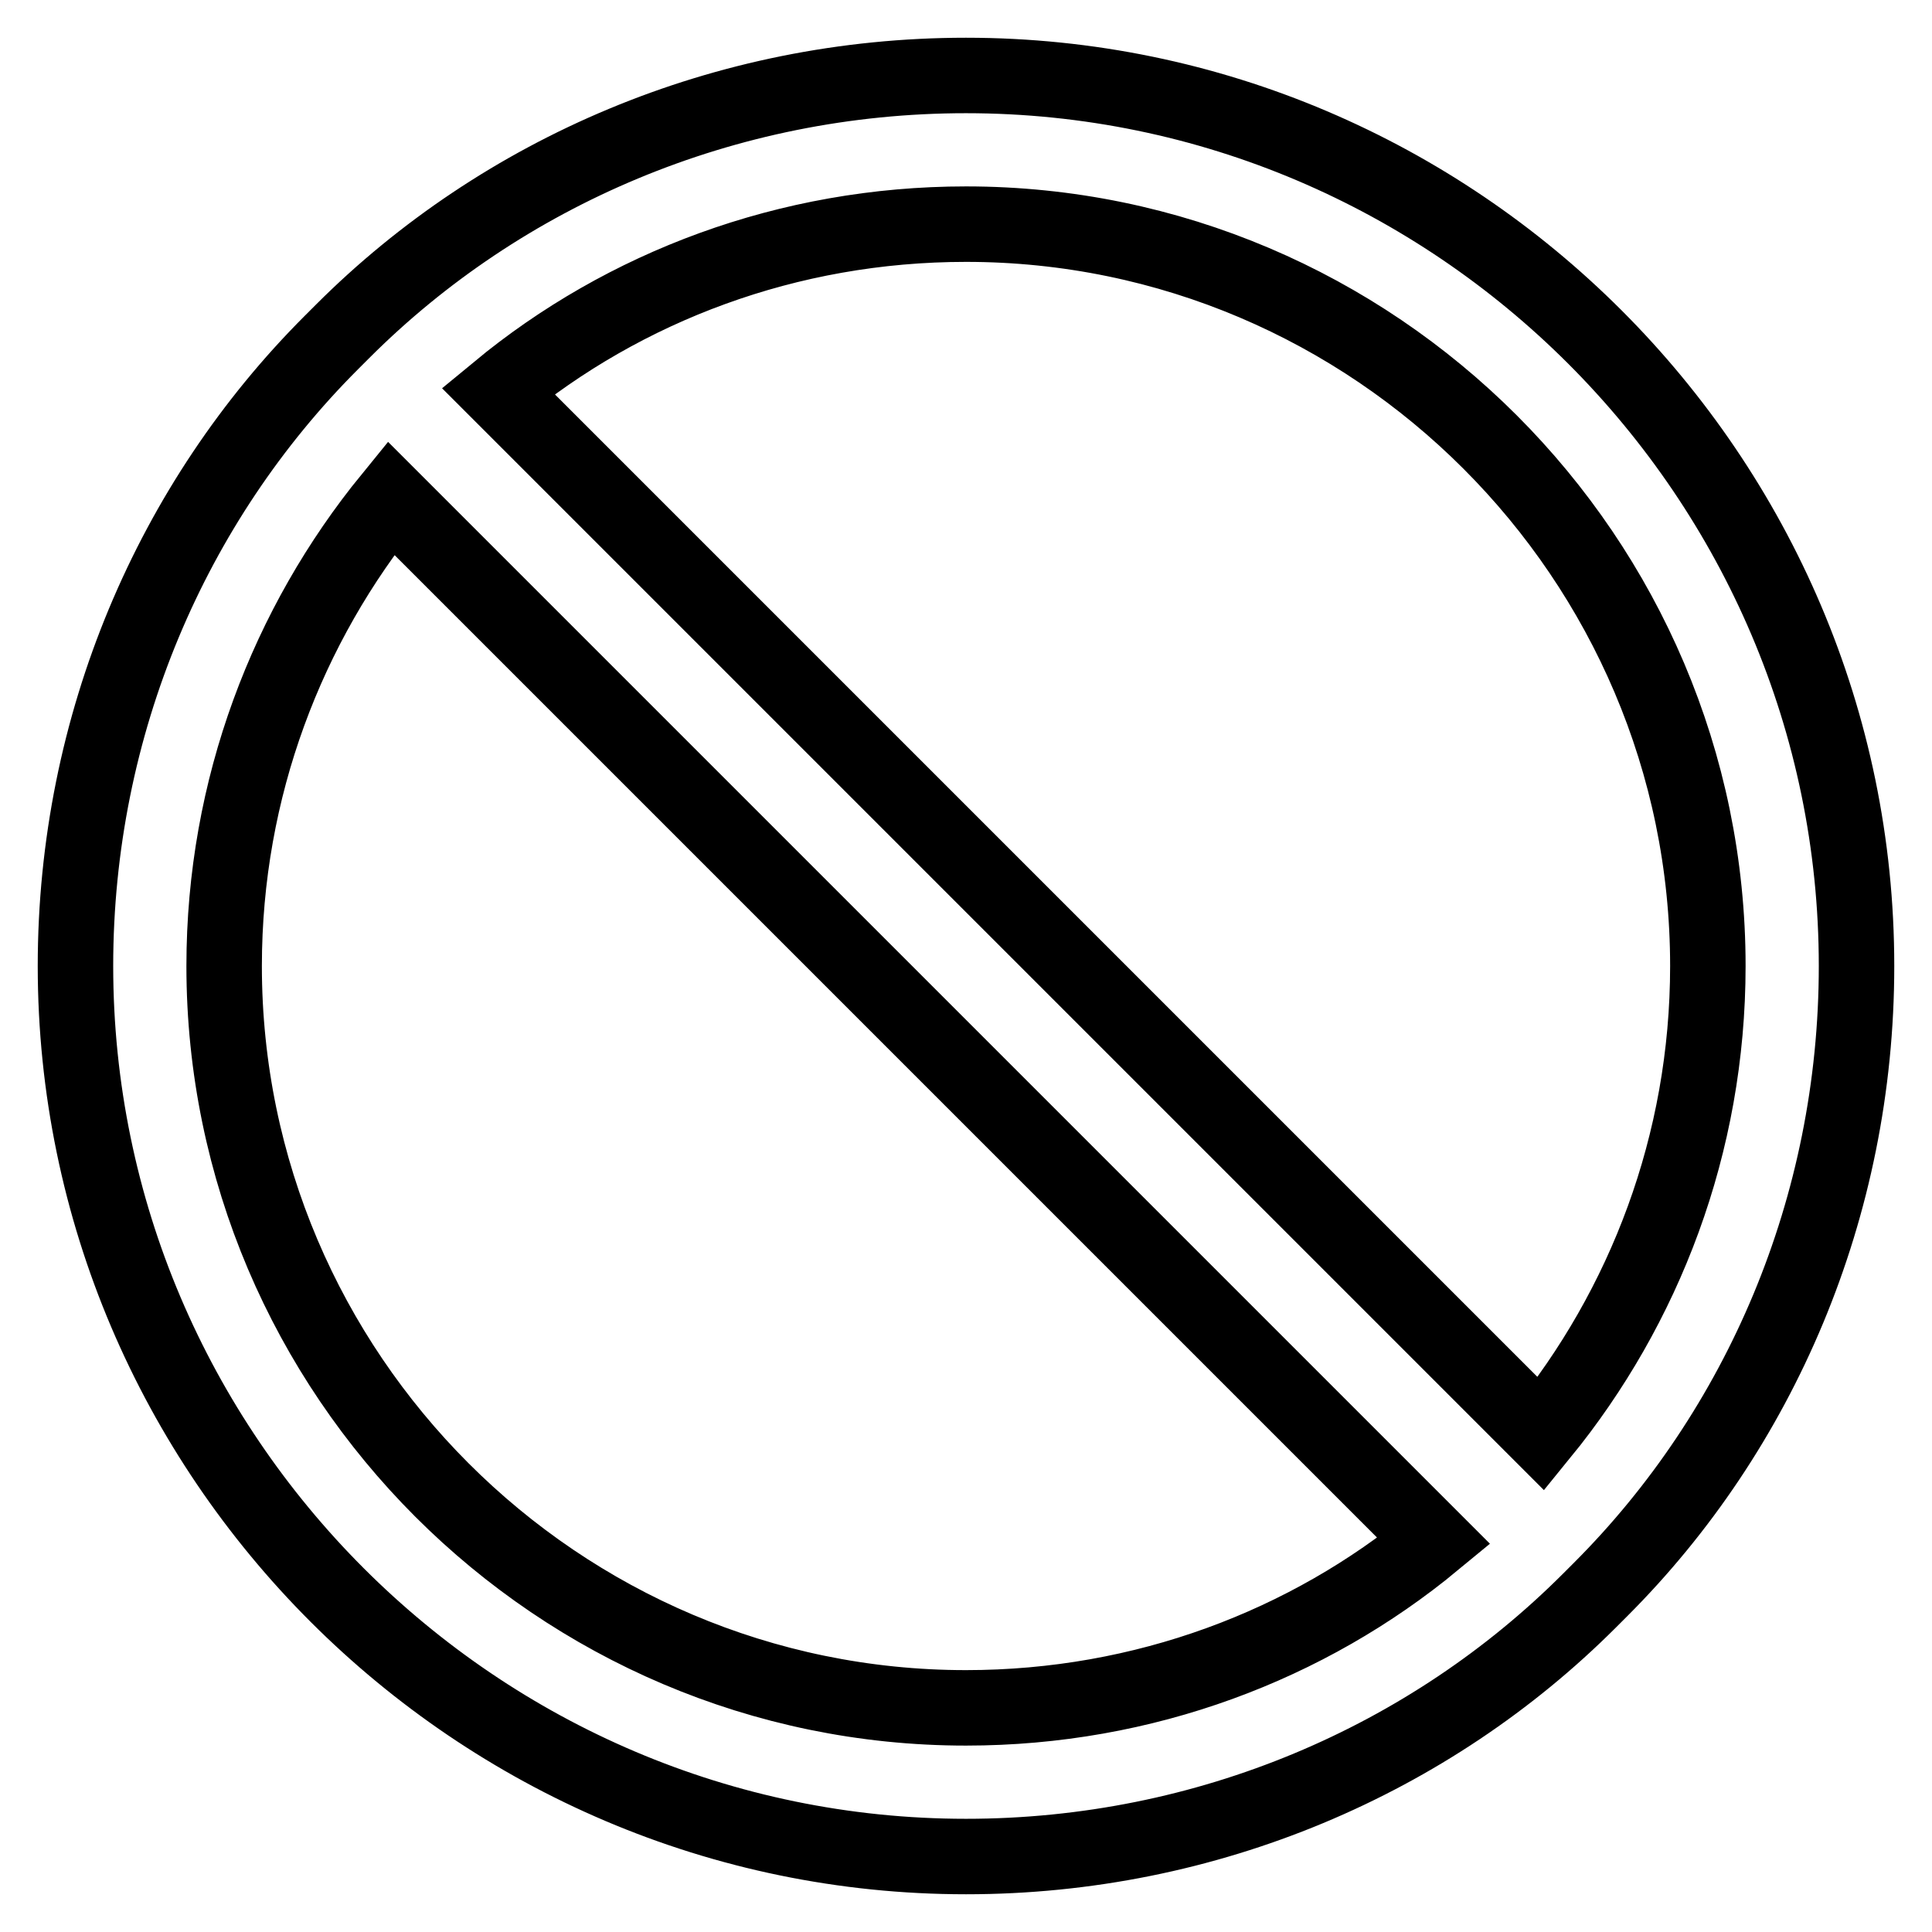
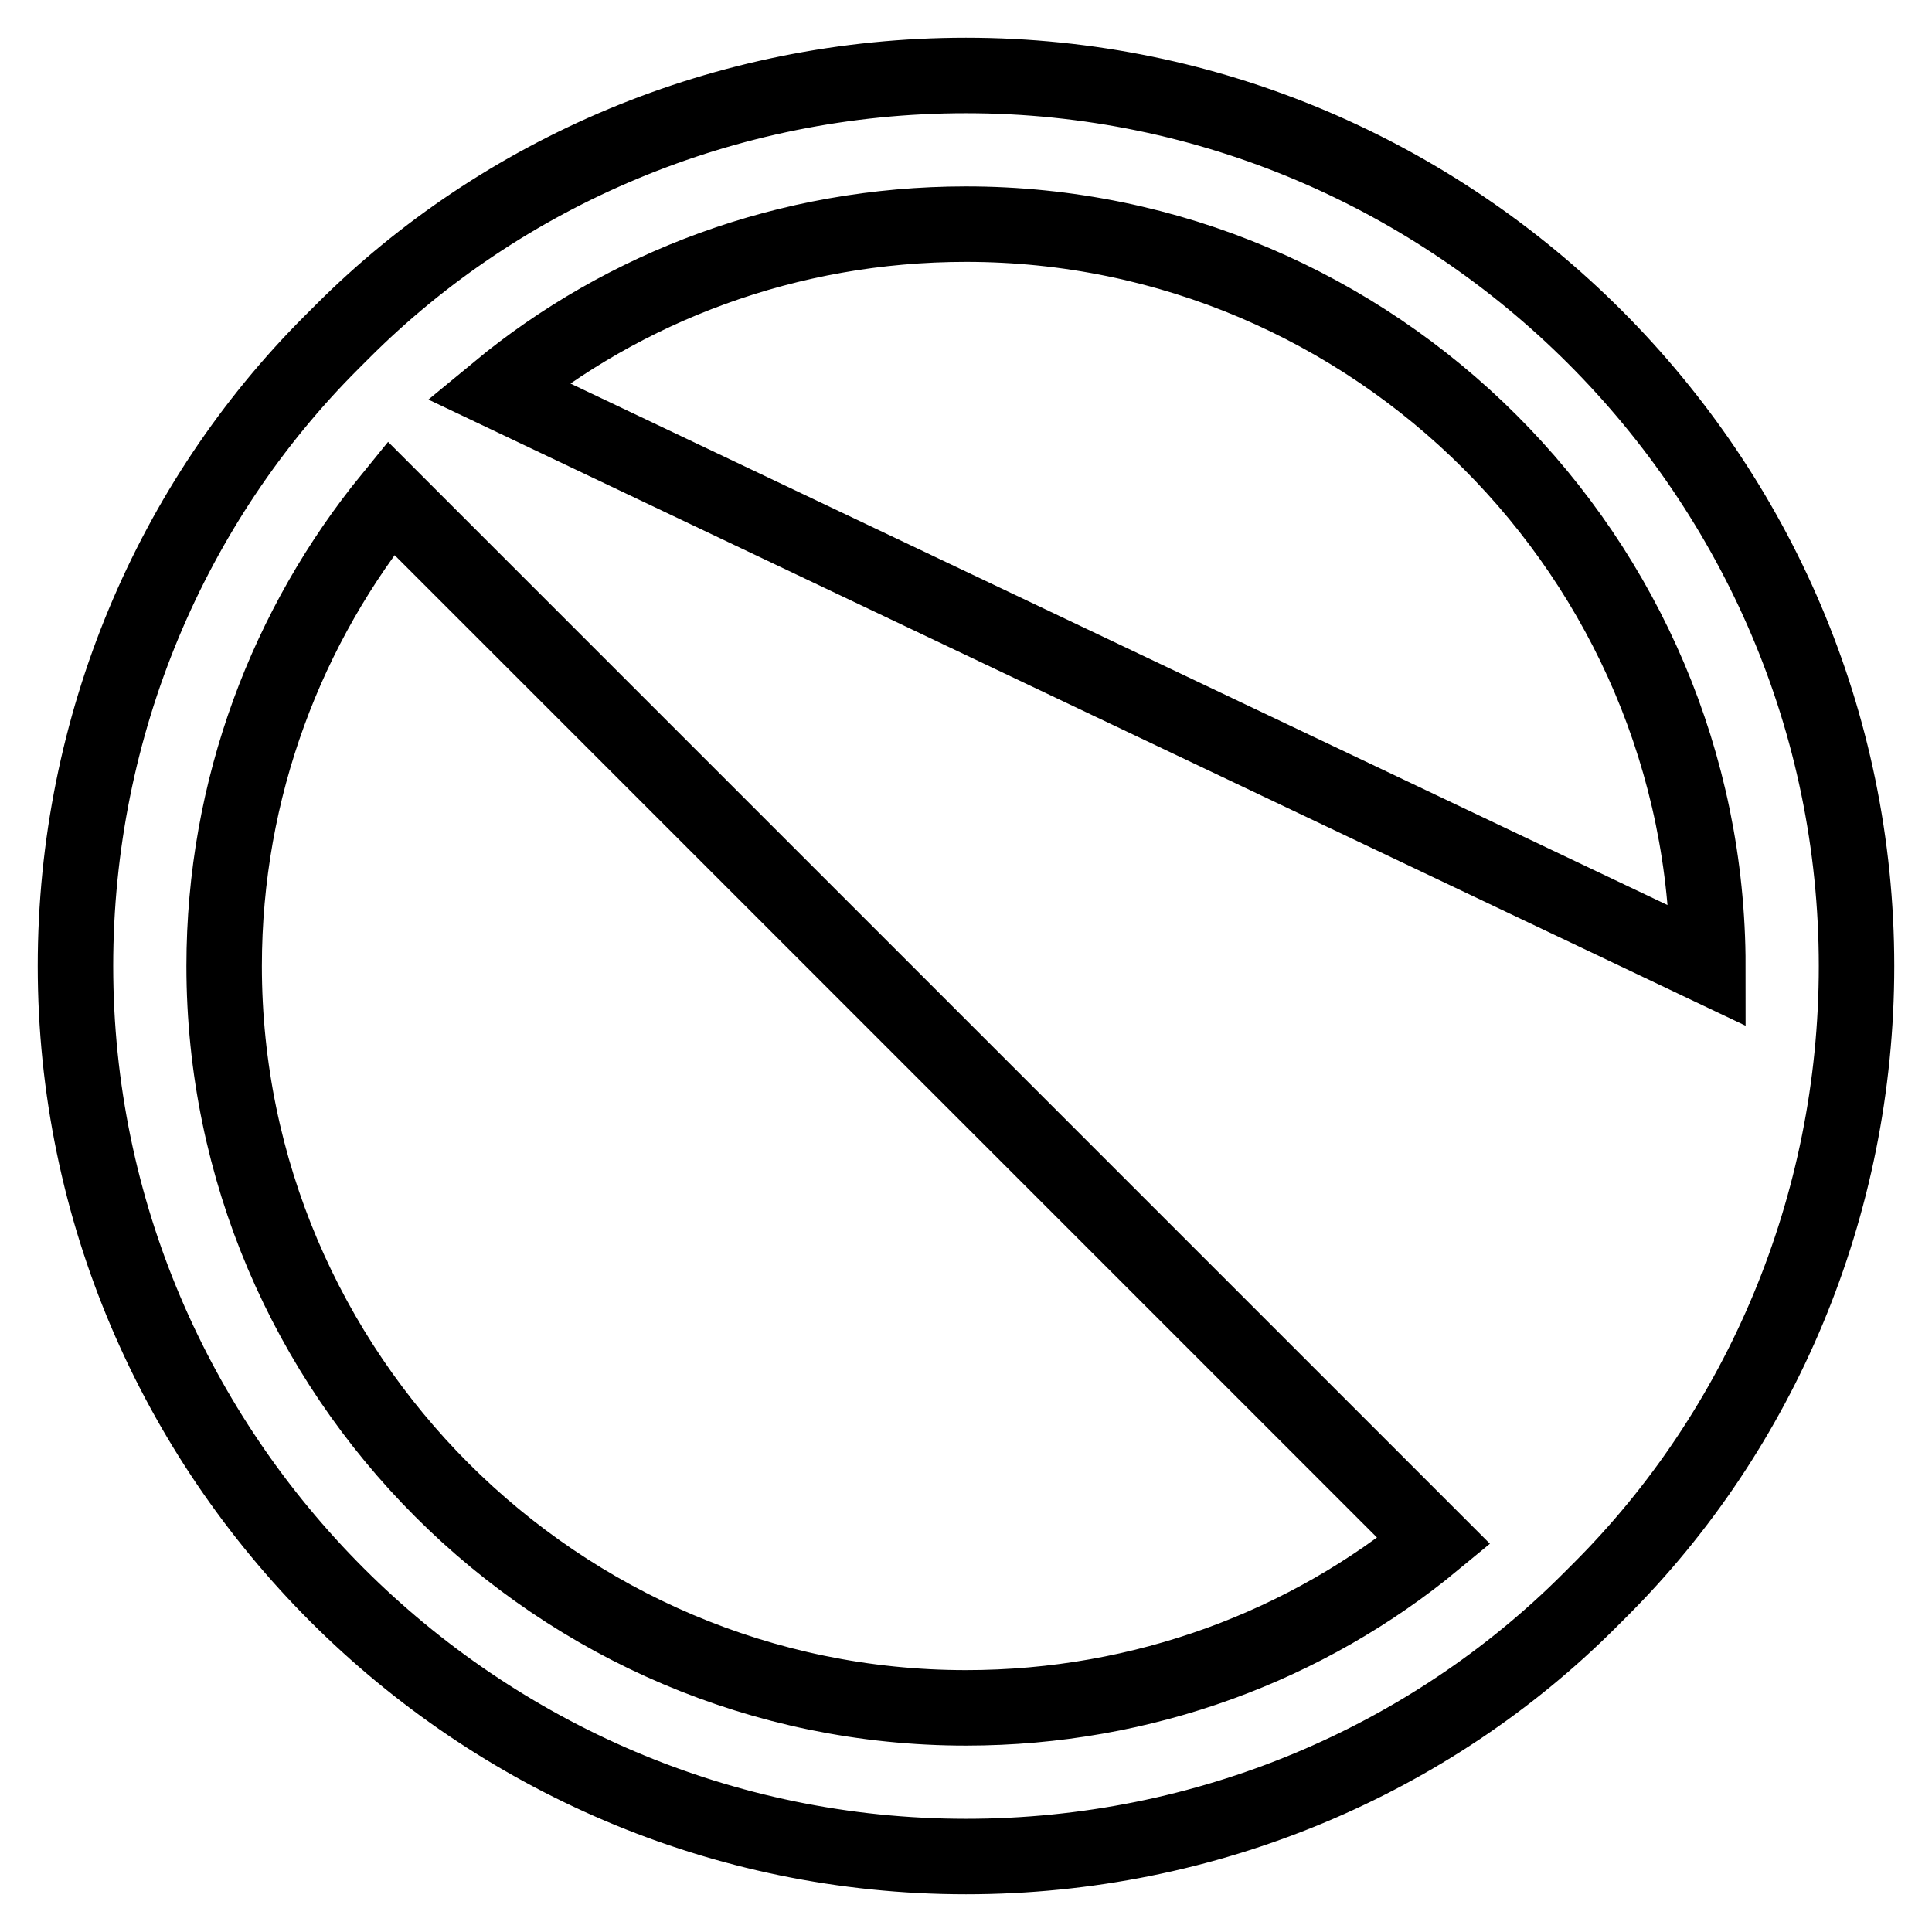
<svg xmlns="http://www.w3.org/2000/svg" version="1.1" x="0px" y="0px" viewBox="0 0 256 256" enable-background="new 0 0 256 256" xml:space="preserve">
  <g>
-     <path stroke-width="10" fill-opacity="0" stroke="#000000" d="M246,128c0-64.9-53.1-118-118-118c-32,0-61.5,12.8-82.6,33.9l-0.5,0.5l-0.5,0.5l-0.5,0.5 C22.8,66.5,10,96,10,128c0,64.9,53.1,118,118,118c32,0,61.5-12.8,82.6-33.9l0.5-0.5l0.5-0.5l0.5-0.5C233.2,189.5,246,160,246,128z  M226.3,128c0,23.6-8.4,45.2-22.1,62L66,51.8c16.7-13.8,38.4-22.1,62-22.1C182.1,29.7,226.3,73.9,226.3,128L226.3,128z M29.7,128 c0-23.6,8.4-45.2,22.1-62L190,204.2c-16.7,13.8-38.4,22.1-62,22.1C73.9,226.3,29.7,182.1,29.7,128z" />
+     <path stroke-width="10" fill-opacity="0" stroke="#000000" d="M246,128c0-64.9-53.1-118-118-118c-32,0-61.5,12.8-82.6,33.9l-0.5,0.5l-0.5,0.5l-0.5,0.5 C22.8,66.5,10,96,10,128c0,64.9,53.1,118,118,118c32,0,61.5-12.8,82.6-33.9l0.5-0.5l0.5-0.5l0.5-0.5C233.2,189.5,246,160,246,128z  M226.3,128L66,51.8c16.7-13.8,38.4-22.1,62-22.1C182.1,29.7,226.3,73.9,226.3,128L226.3,128z M29.7,128 c0-23.6,8.4-45.2,22.1-62L190,204.2c-16.7,13.8-38.4,22.1-62,22.1C73.9,226.3,29.7,182.1,29.7,128z" />
  </g>
</svg>